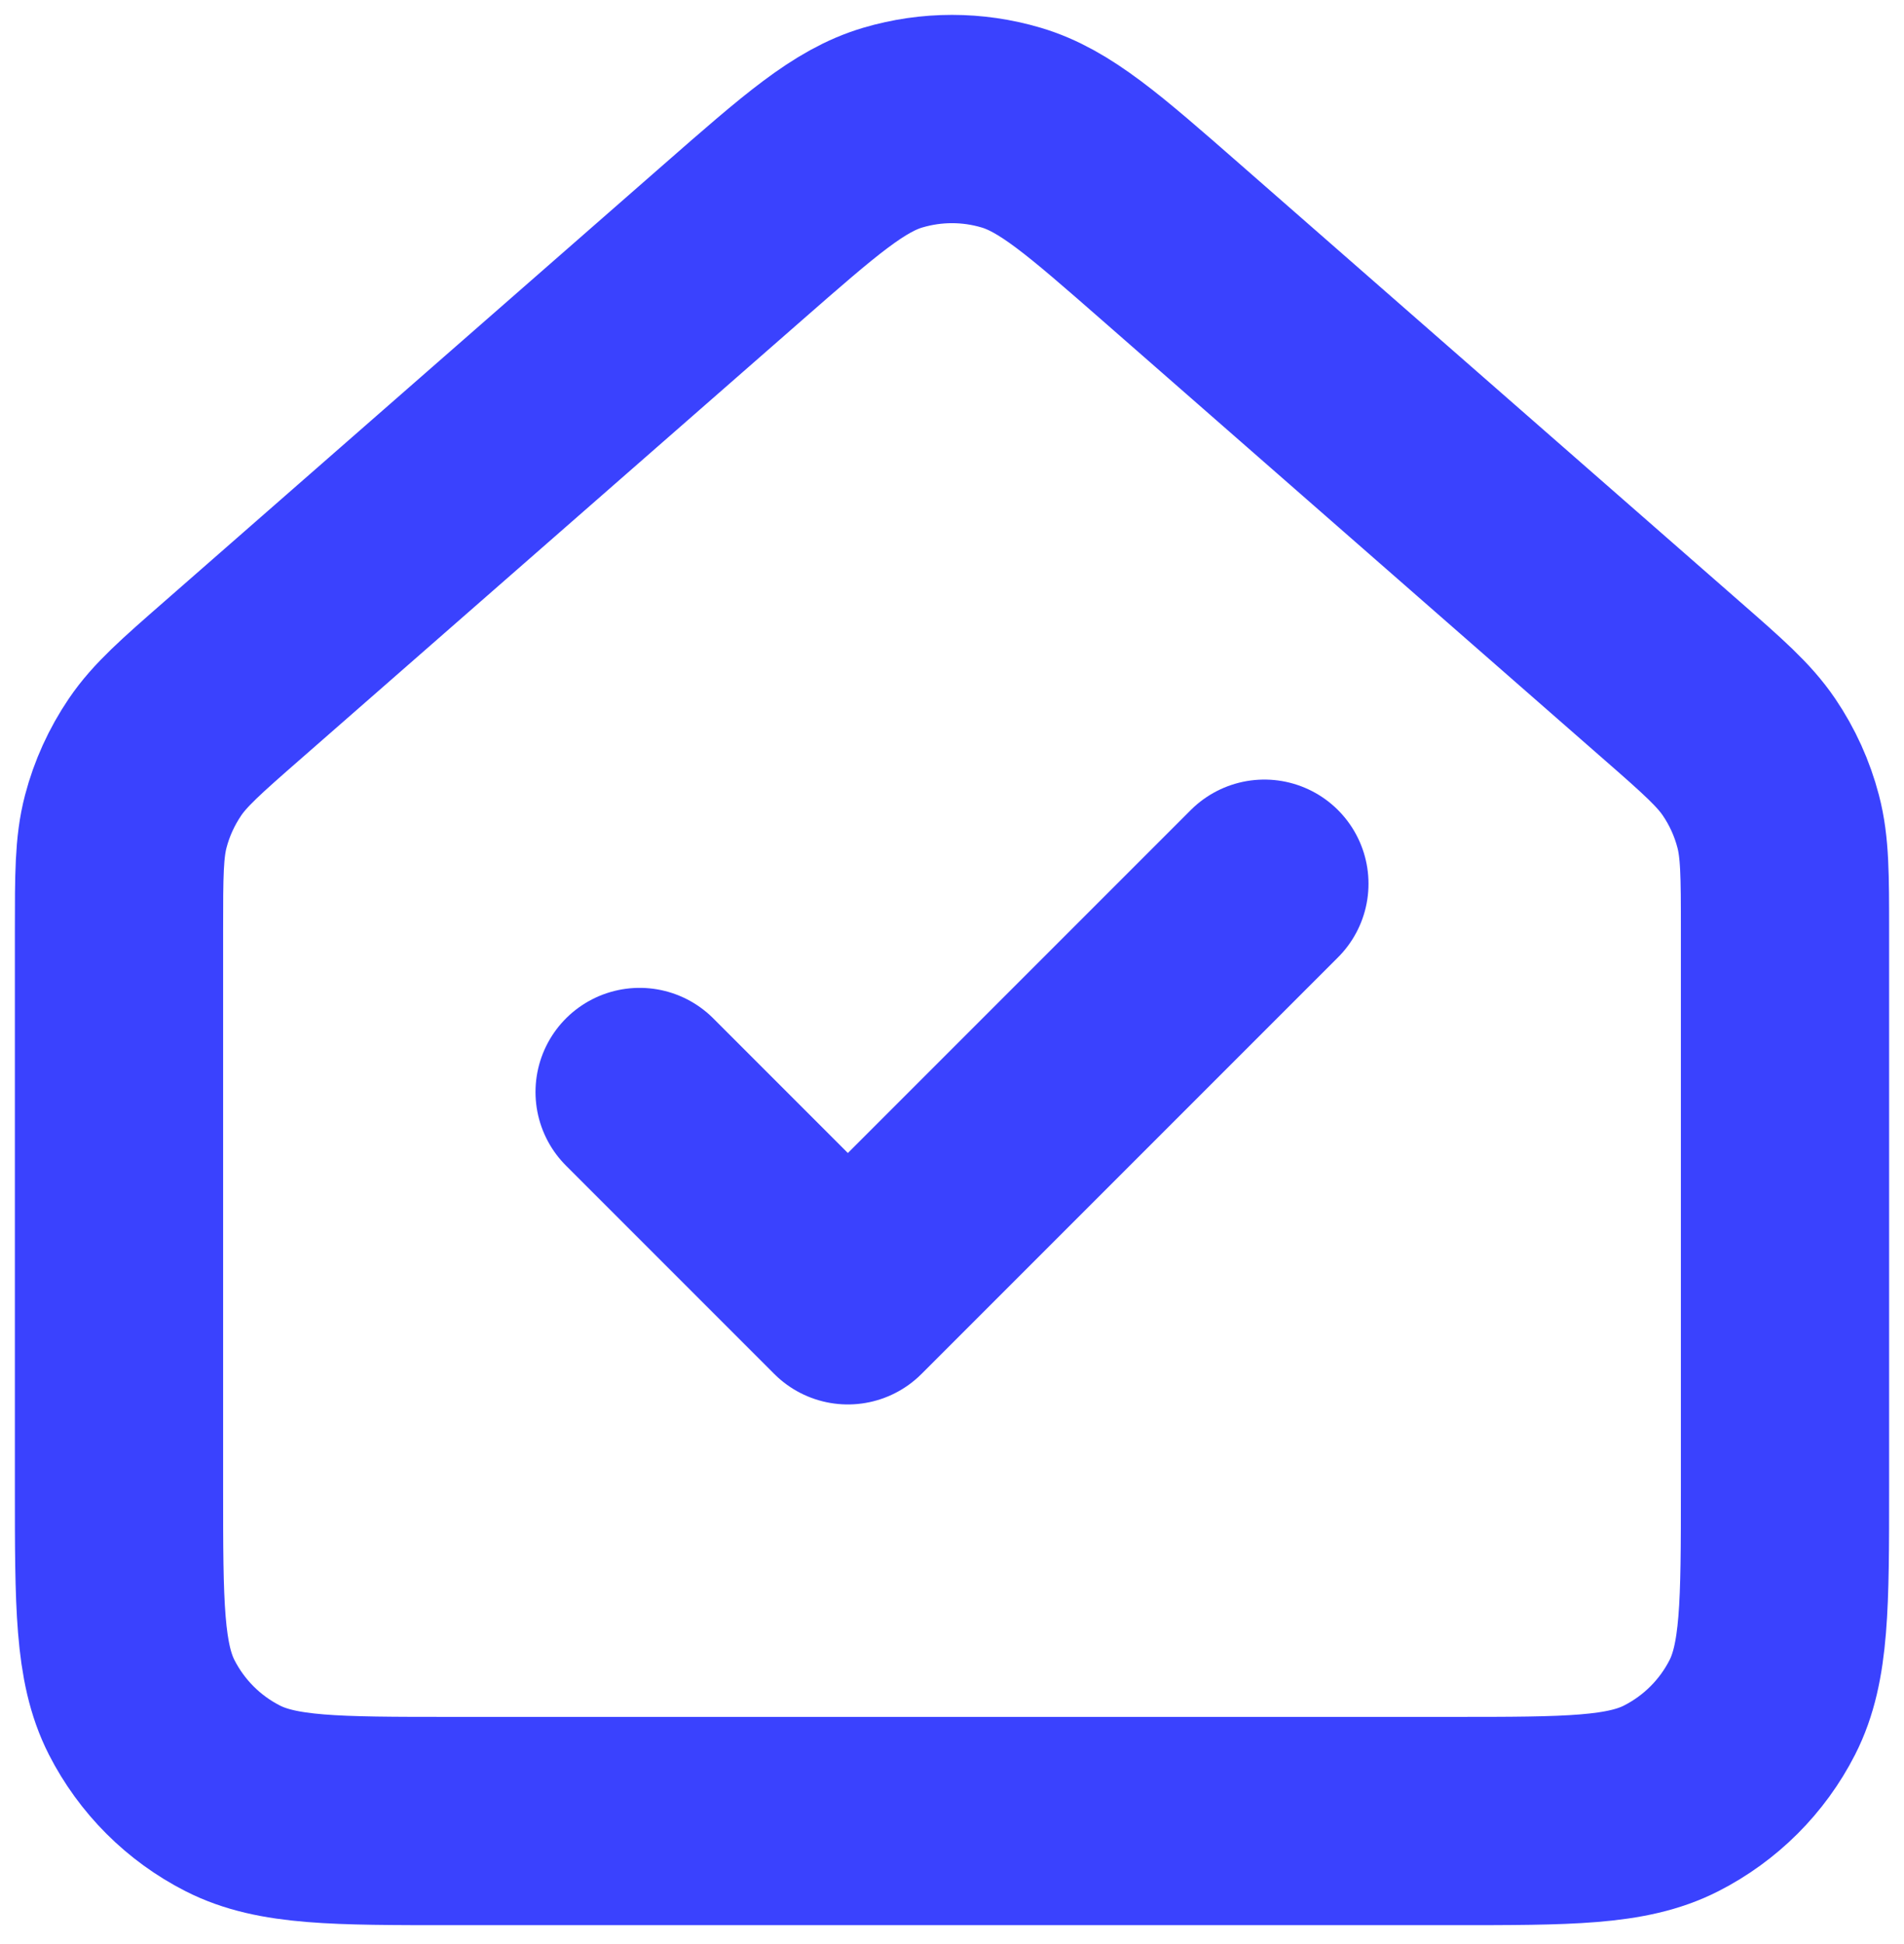
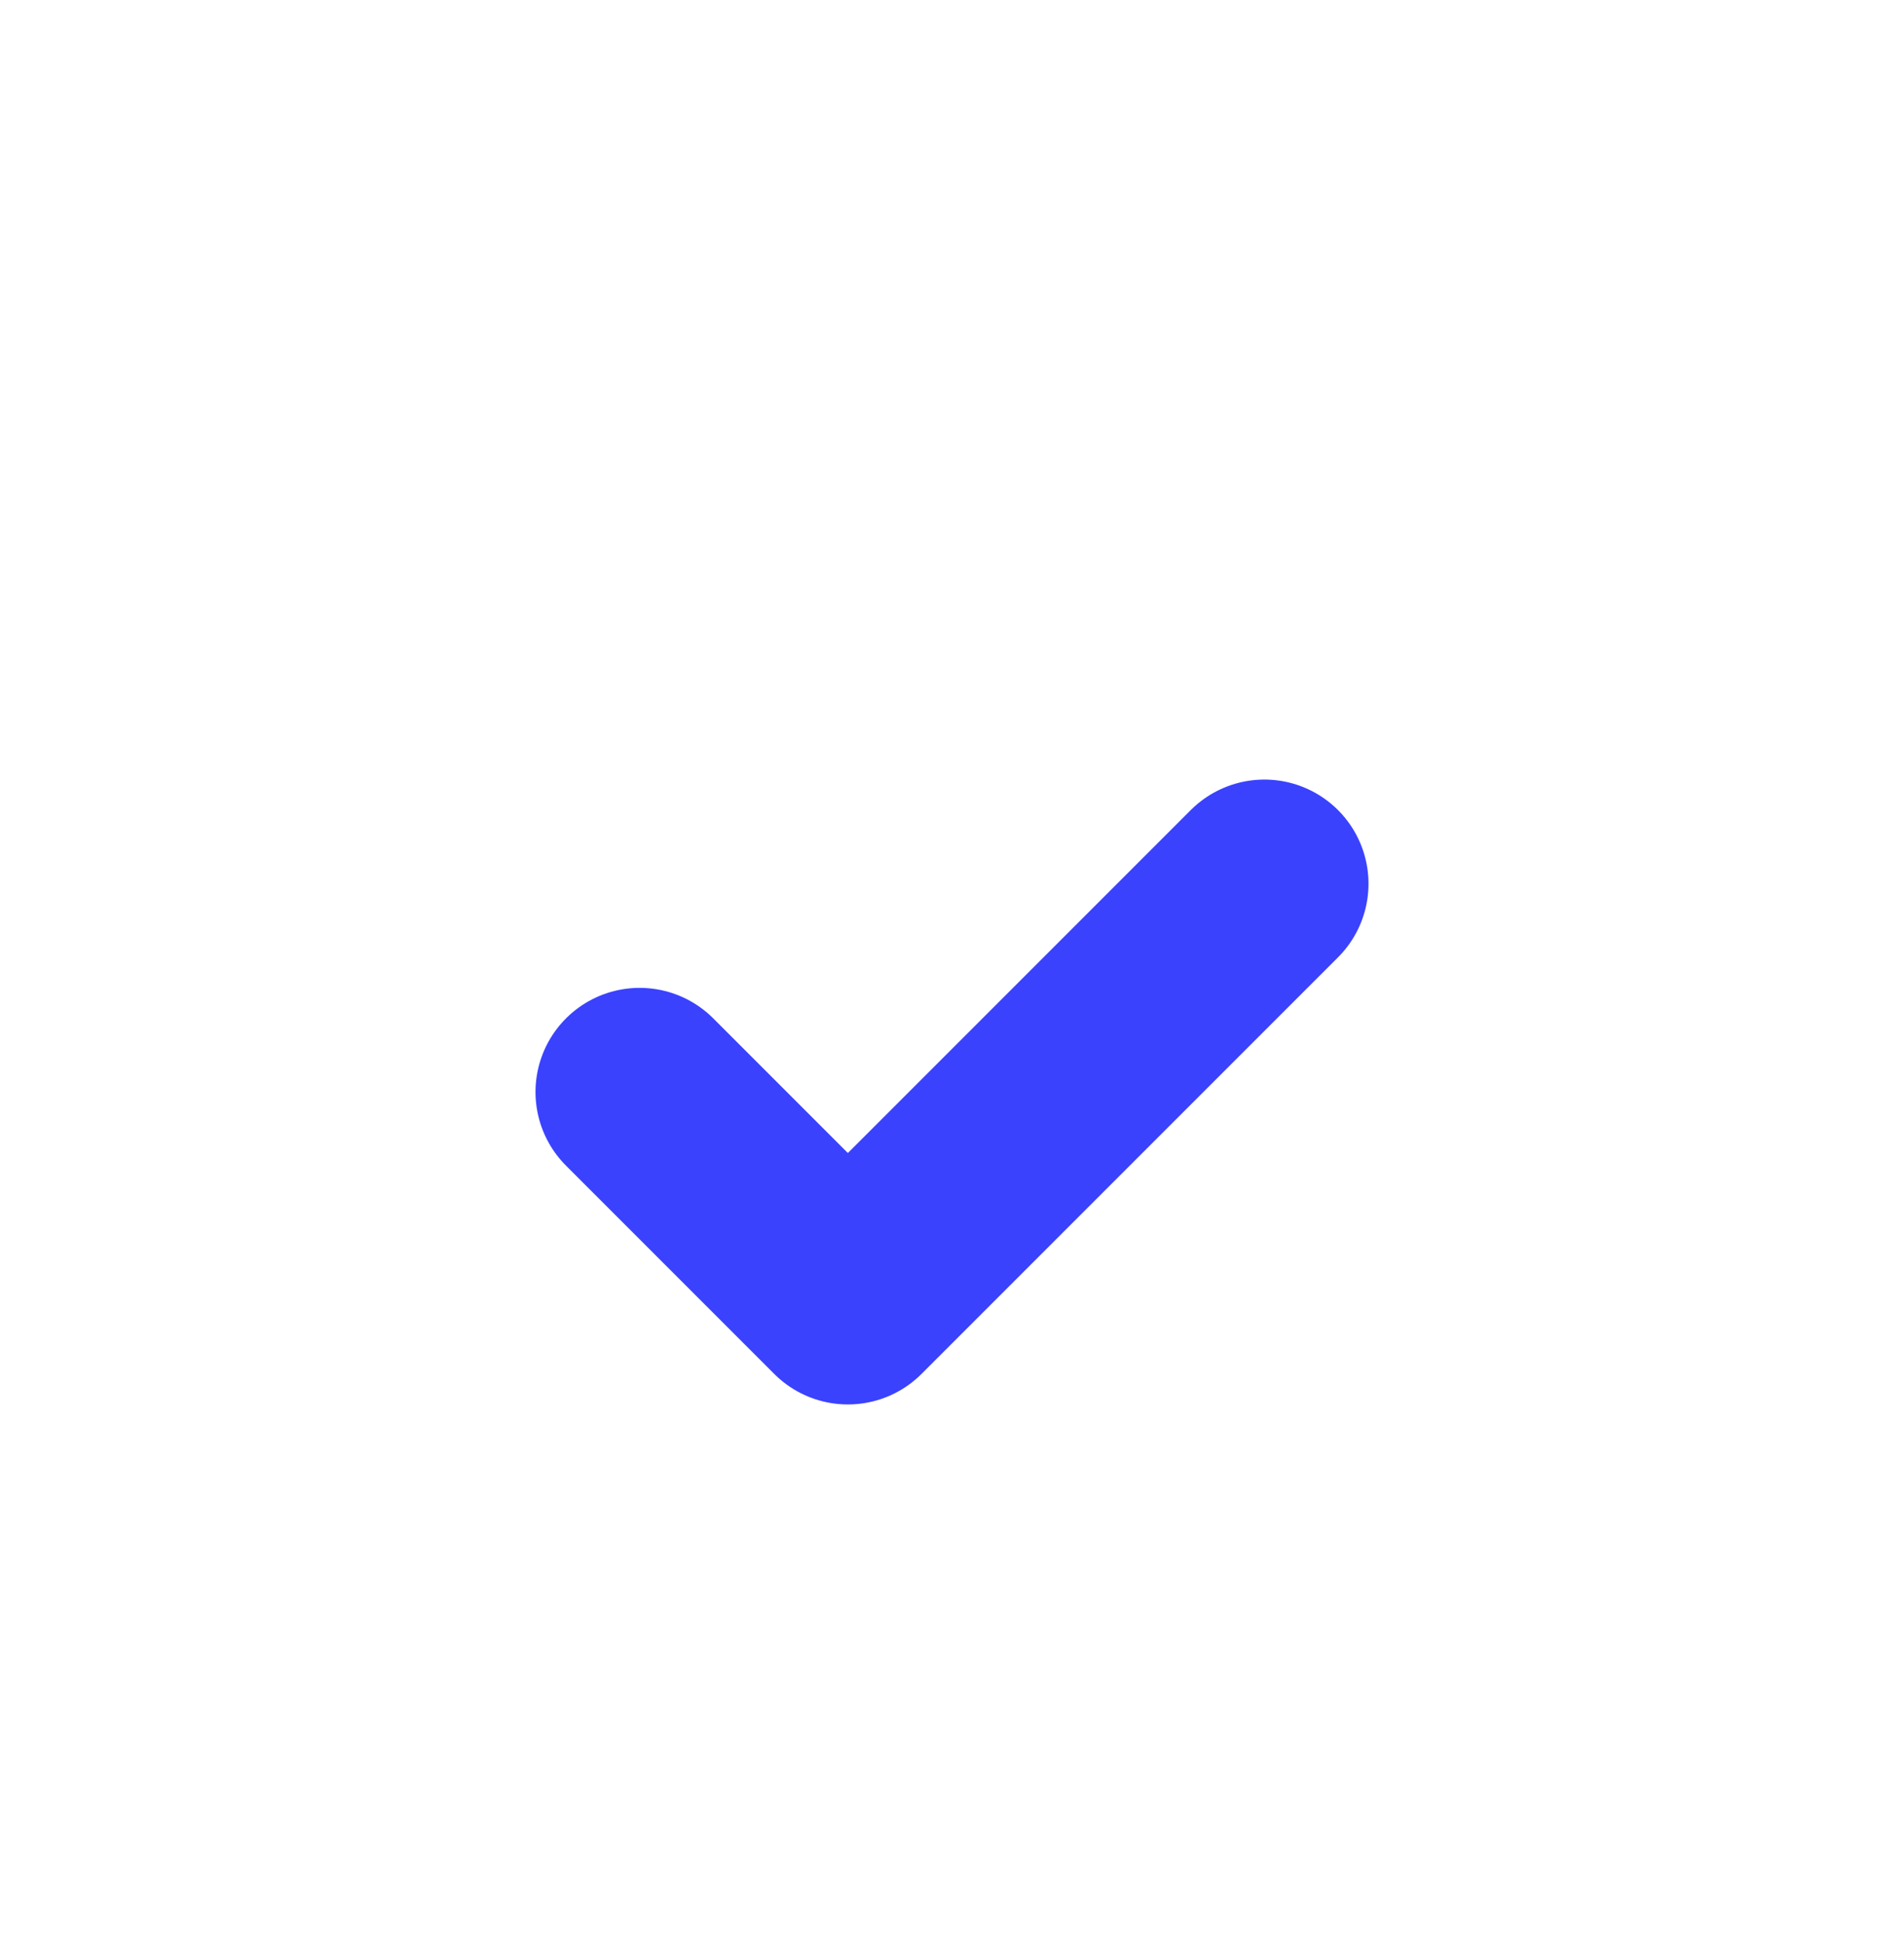
<svg xmlns="http://www.w3.org/2000/svg" width="48" height="49" viewBox="0 0 48 49" fill="none">
-   <path d="M3 23.46V37.499C3 40.439 3 41.91 3.572 43.034C4.076 44.021 4.878 44.824 5.866 45.327C6.988 45.899 8.457 45.899 11.392 45.899H11.392H36.608H36.608C39.543 45.899 41.01 45.899 42.132 45.327C43.12 44.824 43.925 44.021 44.428 43.034C45 41.911 45 40.443 45 37.508V23.46C45 22.058 44.999 21.356 44.828 20.703C44.677 20.125 44.429 19.578 44.093 19.083C43.714 18.525 43.188 18.062 42.132 17.139L29.532 6.114C27.572 4.399 26.592 3.542 25.489 3.216C24.518 2.928 23.482 2.928 22.51 3.216C21.408 3.541 20.43 4.398 18.473 6.11L5.869 17.139C4.813 18.062 4.286 18.525 3.907 19.083C3.572 19.578 3.322 20.125 3.171 20.703C3 21.356 3 22.058 3 23.46Z" stroke="#3A42FE" stroke-width="5.25" stroke-linecap="round" stroke-linejoin="round" />
  <path d="M31.875 22.274L21.375 32.774L16.125 27.524" stroke="#3A42FE" stroke-width="5.25" stroke-linecap="round" stroke-linejoin="round" />
</svg>